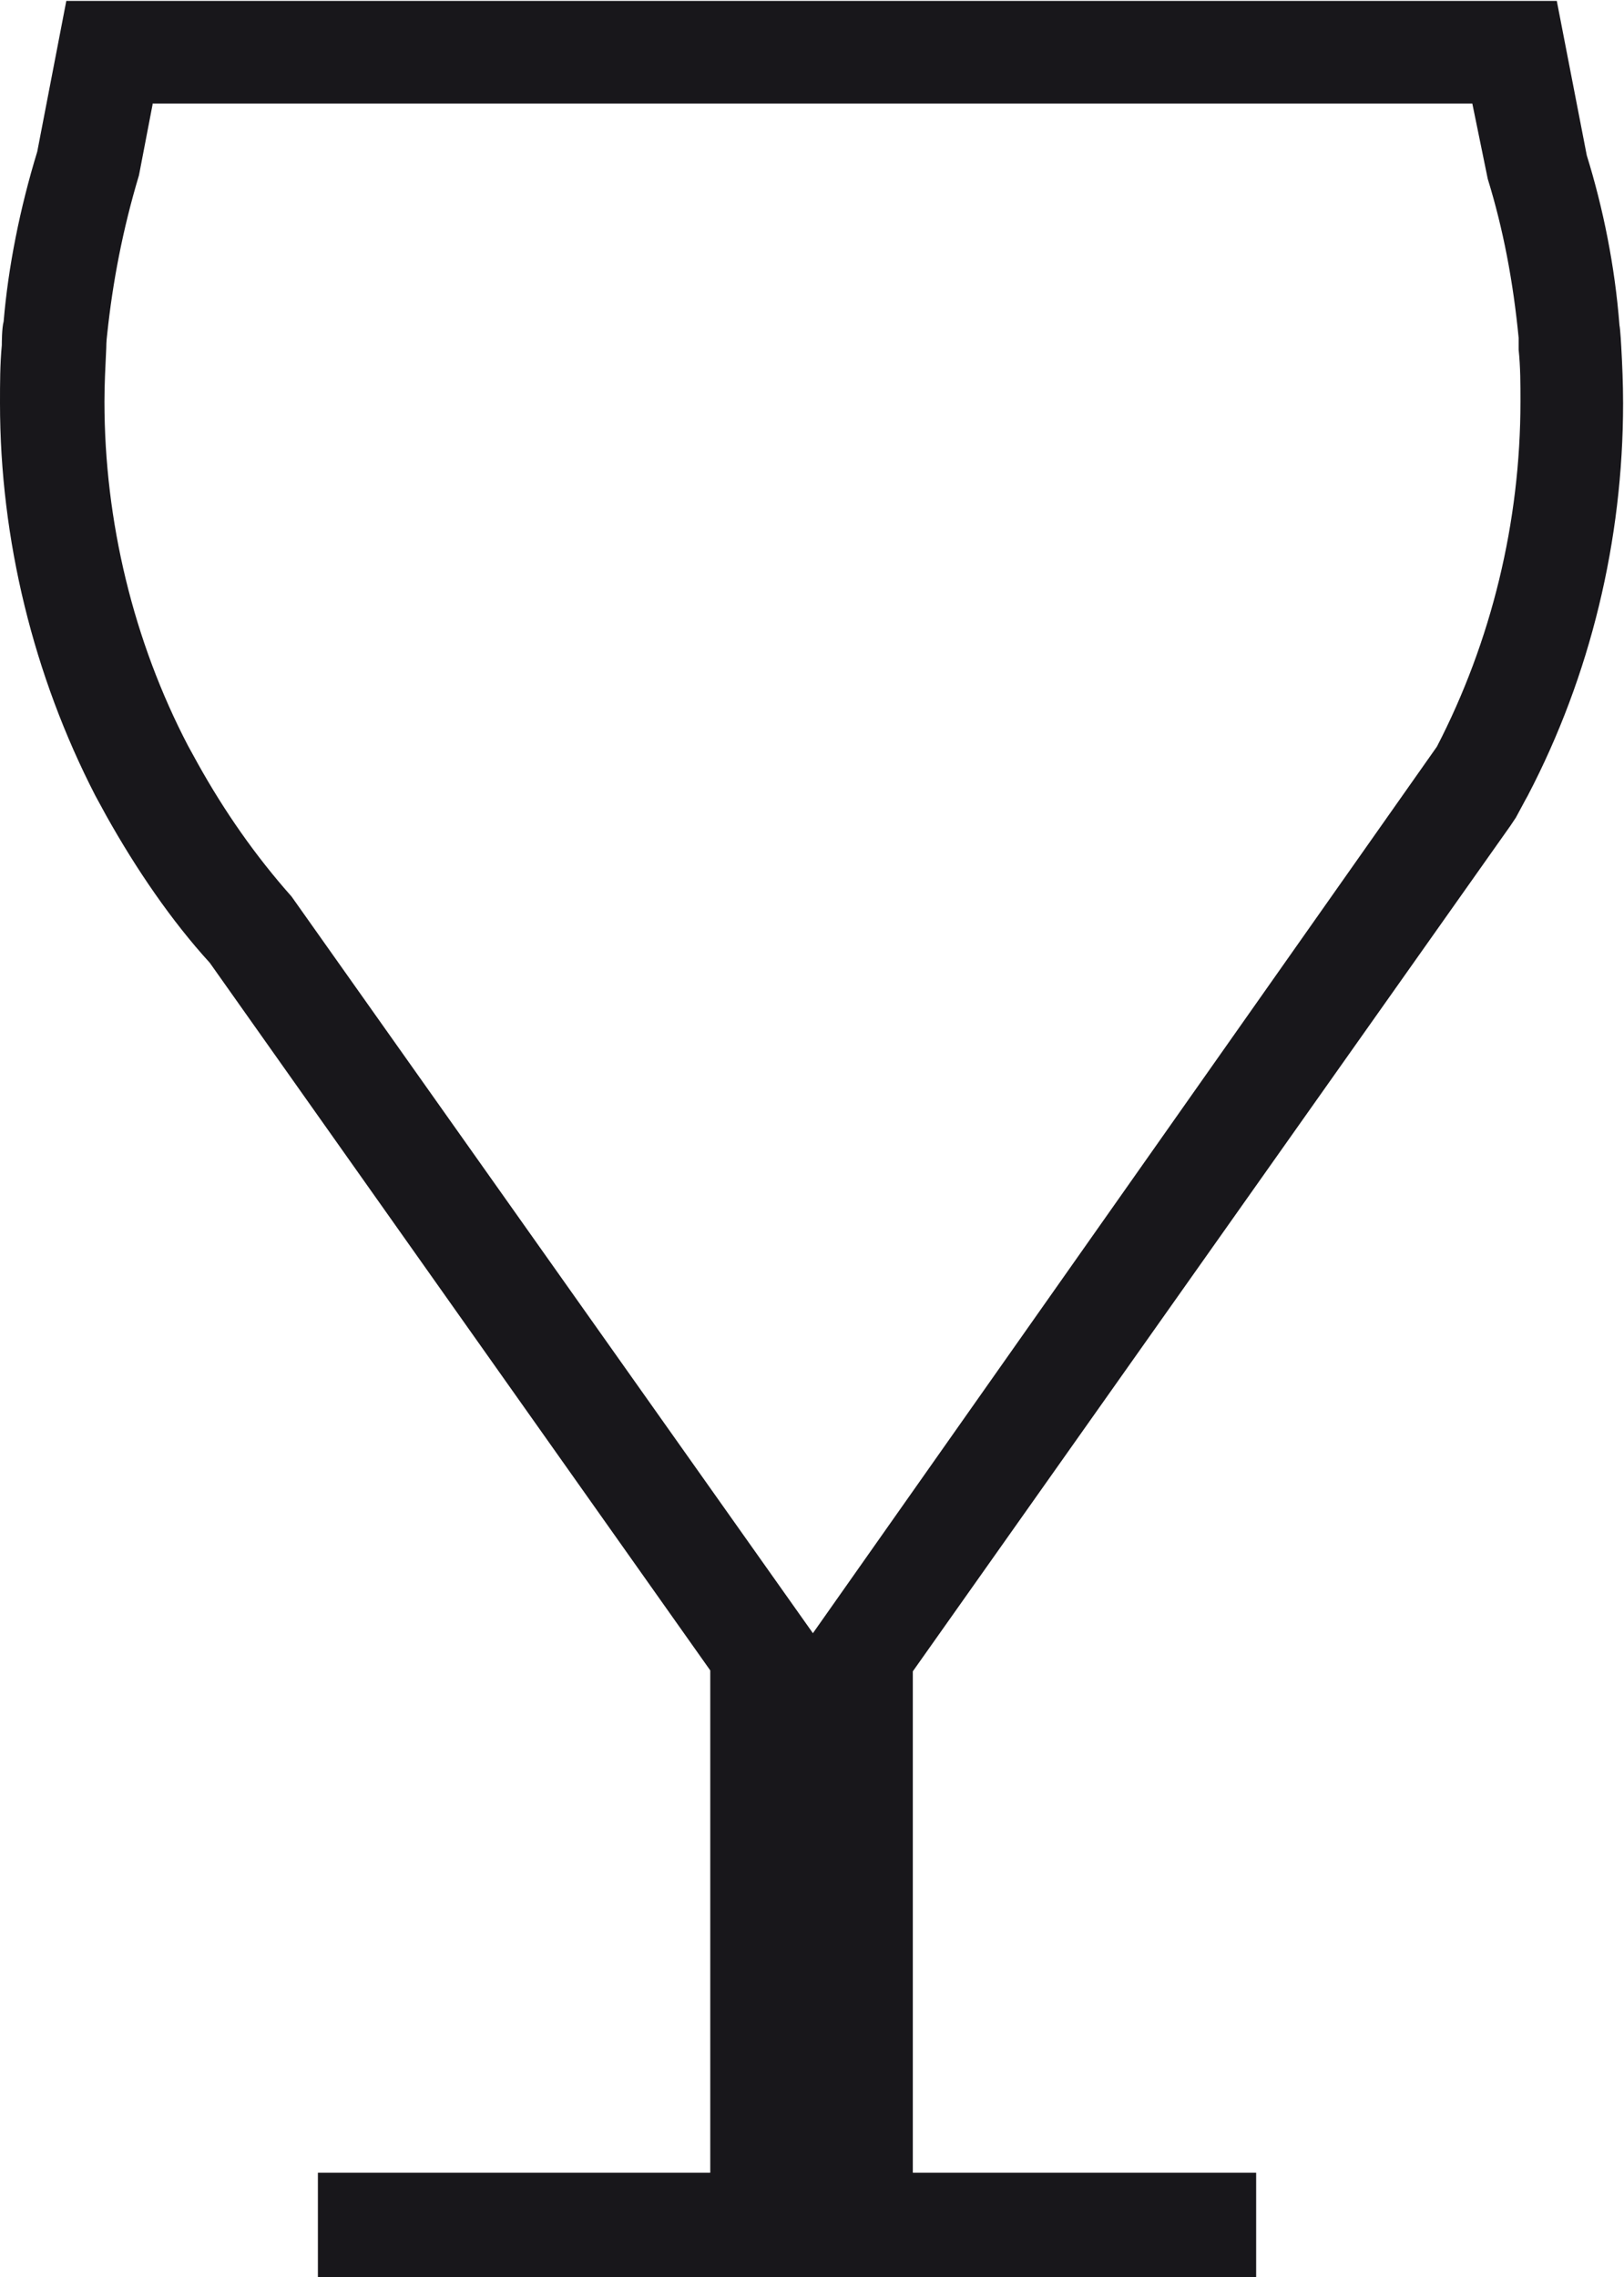
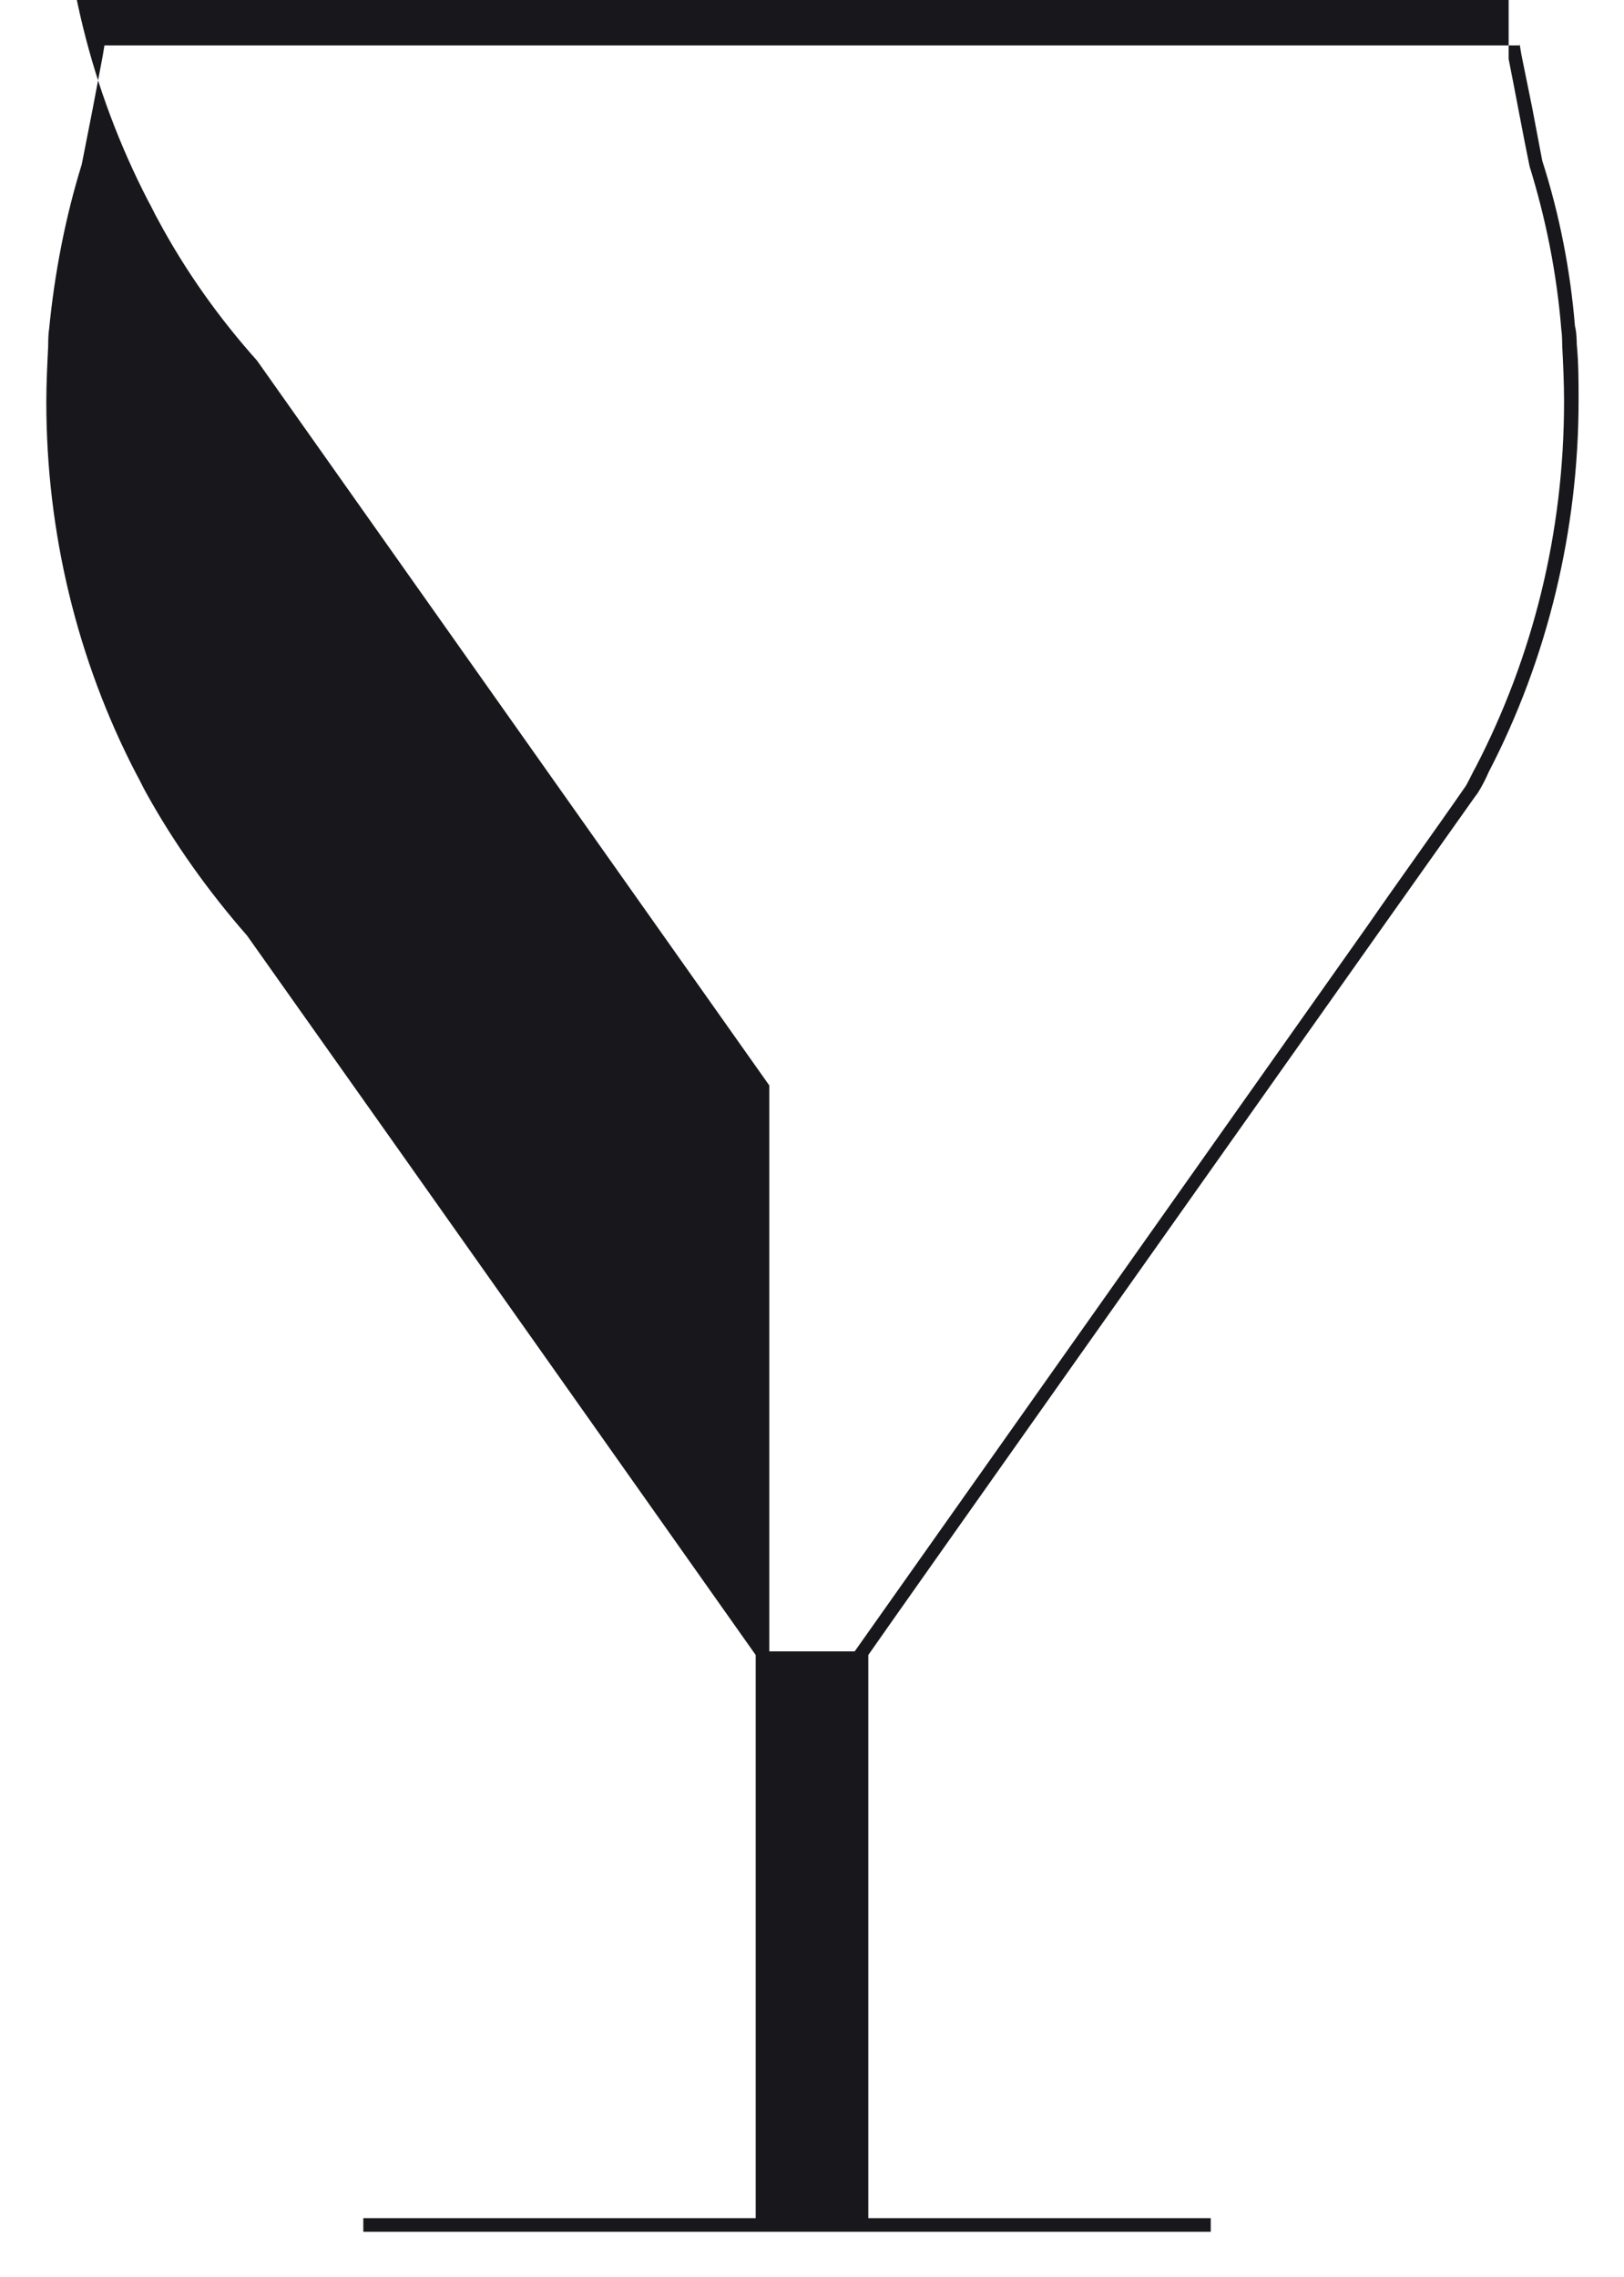
<svg xmlns="http://www.w3.org/2000/svg" id="Layer_2" data-name="Layer 2" viewBox="0 0 17.88 25.07">
  <defs>
    <style> .cls-1 { fill: #18171b; stroke-width: 0px; } </style>
  </defs>
  <g id="Layer_1-2" data-name="Layer 1">
    <g>
      <g>
        <rect class="cls-1" x="4" y="24.42" width="9.33" height=".15" />
-         <rect class="cls-1" x="3.5" y="23.92" width="10.33" height="1.15" />
      </g>
      <g>
-         <path class="cls-1" d="M16.61.65c.08.4.15.79.23,1.18.18.58.3,1.18.35,1.8.01.06.01.18.01.18.01.2.02.4.02.61,0,1.46-.35,2.82-.97,4.02-.04.07-.07.14-.11.21-.36.52-.73,1.03-1.09,1.55-1.88,2.66-5.64,7.98-5.64,7.98v6.23h-.94v-6.23s-3.76-5.32-5.64-7.98c-.42-.47-.79-.99-1.09-1.55-.04-.07-.07-.14-.11-.21-.62-1.2-.97-2.57-.97-4.02,0-.2,0-.41.02-.61,0,0,0-.12.01-.18.06-.62.18-1.23.35-1.81.08-.39.15-.79.23-1.18h15.34M16.73.5H1.15l-.02.12-.11.58-.12.61c-.18.58-.3,1.2-.36,1.82-.01.05-.01.19-.01.19-.01.2-.02.4-.02.61,0,1.43.34,2.84.99,4.09.04.07.07.14.11.21.31.56.69,1.09,1.11,1.57,1.78,2.51,5.26,7.44,5.6,7.92v6.33h1.24v-6.33c.34-.49,3.82-5.41,5.61-7.94l1.07-1.51.03-.04c.05-.08.09-.16.12-.23.65-1.25.99-2.67.99-4.09,0-.21,0-.41-.02-.62,0,0,0-.13-.02-.2-.05-.61-.17-1.23-.36-1.82l-.11-.58-.12-.59-.02-.12h0Z" />
-         <path class="cls-1" d="M10.06,25.06h-2.24v-6.67l-5.51-7.79c-.42-.46-.81-1.03-1.14-1.62l-.12-.22c-.68-1.32-1.05-2.82-1.05-4.32,0-.22,0-.43.02-.64,0-.02,0-.19.02-.26.05-.6.18-1.25.37-1.87l.32-1.66h16.41l.33,1.7c.18.58.31,1.22.36,1.87.01.05.02.24.02.24.01.18.02.4.02.62,0,1.51-.36,3-1.05,4.32-.04.07-.08.15-.13.24l-.06.09-6.58,9.31v6.67ZM1.68,1.15l-.15.78c-.18.6-.29,1.18-.35,1.75-.01.08-.01.14-.01.15-.01.21-.02.4-.02.59,0,1.32.32,2.64.92,3.79l.11.2c.29.52.63,1.01,1.03,1.46l5.74,8.11,6.87-9.76c.6-1.16.92-2.47.92-3.8,0-.19,0-.38-.02-.57,0-.03,0-.09,0-.13-.06-.62-.17-1.2-.34-1.75l-.17-.83H1.68Z" />
+         <path class="cls-1" d="M16.61.65c.08.4.15.79.23,1.18.18.58.3,1.18.35,1.8.01.06.01.18.01.18.01.2.02.4.02.61,0,1.46-.35,2.82-.97,4.02-.04.07-.07.14-.11.21-.36.52-.73,1.03-1.09,1.55-1.88,2.66-5.64,7.98-5.64,7.98h-.94v-6.23s-3.76-5.32-5.64-7.98c-.42-.47-.79-.99-1.09-1.55-.04-.07-.07-.14-.11-.21-.62-1.2-.97-2.57-.97-4.02,0-.2,0-.41.02-.61,0,0,0-.12.01-.18.06-.62.18-1.23.35-1.81.08-.39.15-.79.23-1.18h15.34M16.73.5H1.15l-.02.12-.11.58-.12.61c-.18.58-.3,1.2-.36,1.82-.01.05-.01.19-.01.19-.01.2-.02.4-.02.61,0,1.43.34,2.84.99,4.09.04.07.07.14.11.21.31.56.69,1.09,1.11,1.57,1.78,2.51,5.26,7.44,5.6,7.92v6.33h1.24v-6.33c.34-.49,3.82-5.41,5.61-7.94l1.07-1.51.03-.04c.05-.08.09-.16.12-.23.65-1.25.99-2.67.99-4.09,0-.21,0-.41-.02-.62,0,0,0-.13-.02-.2-.05-.61-.17-1.23-.36-1.82l-.11-.58-.12-.59-.02-.12h0Z" />
      </g>
    </g>
  </g>
</svg>